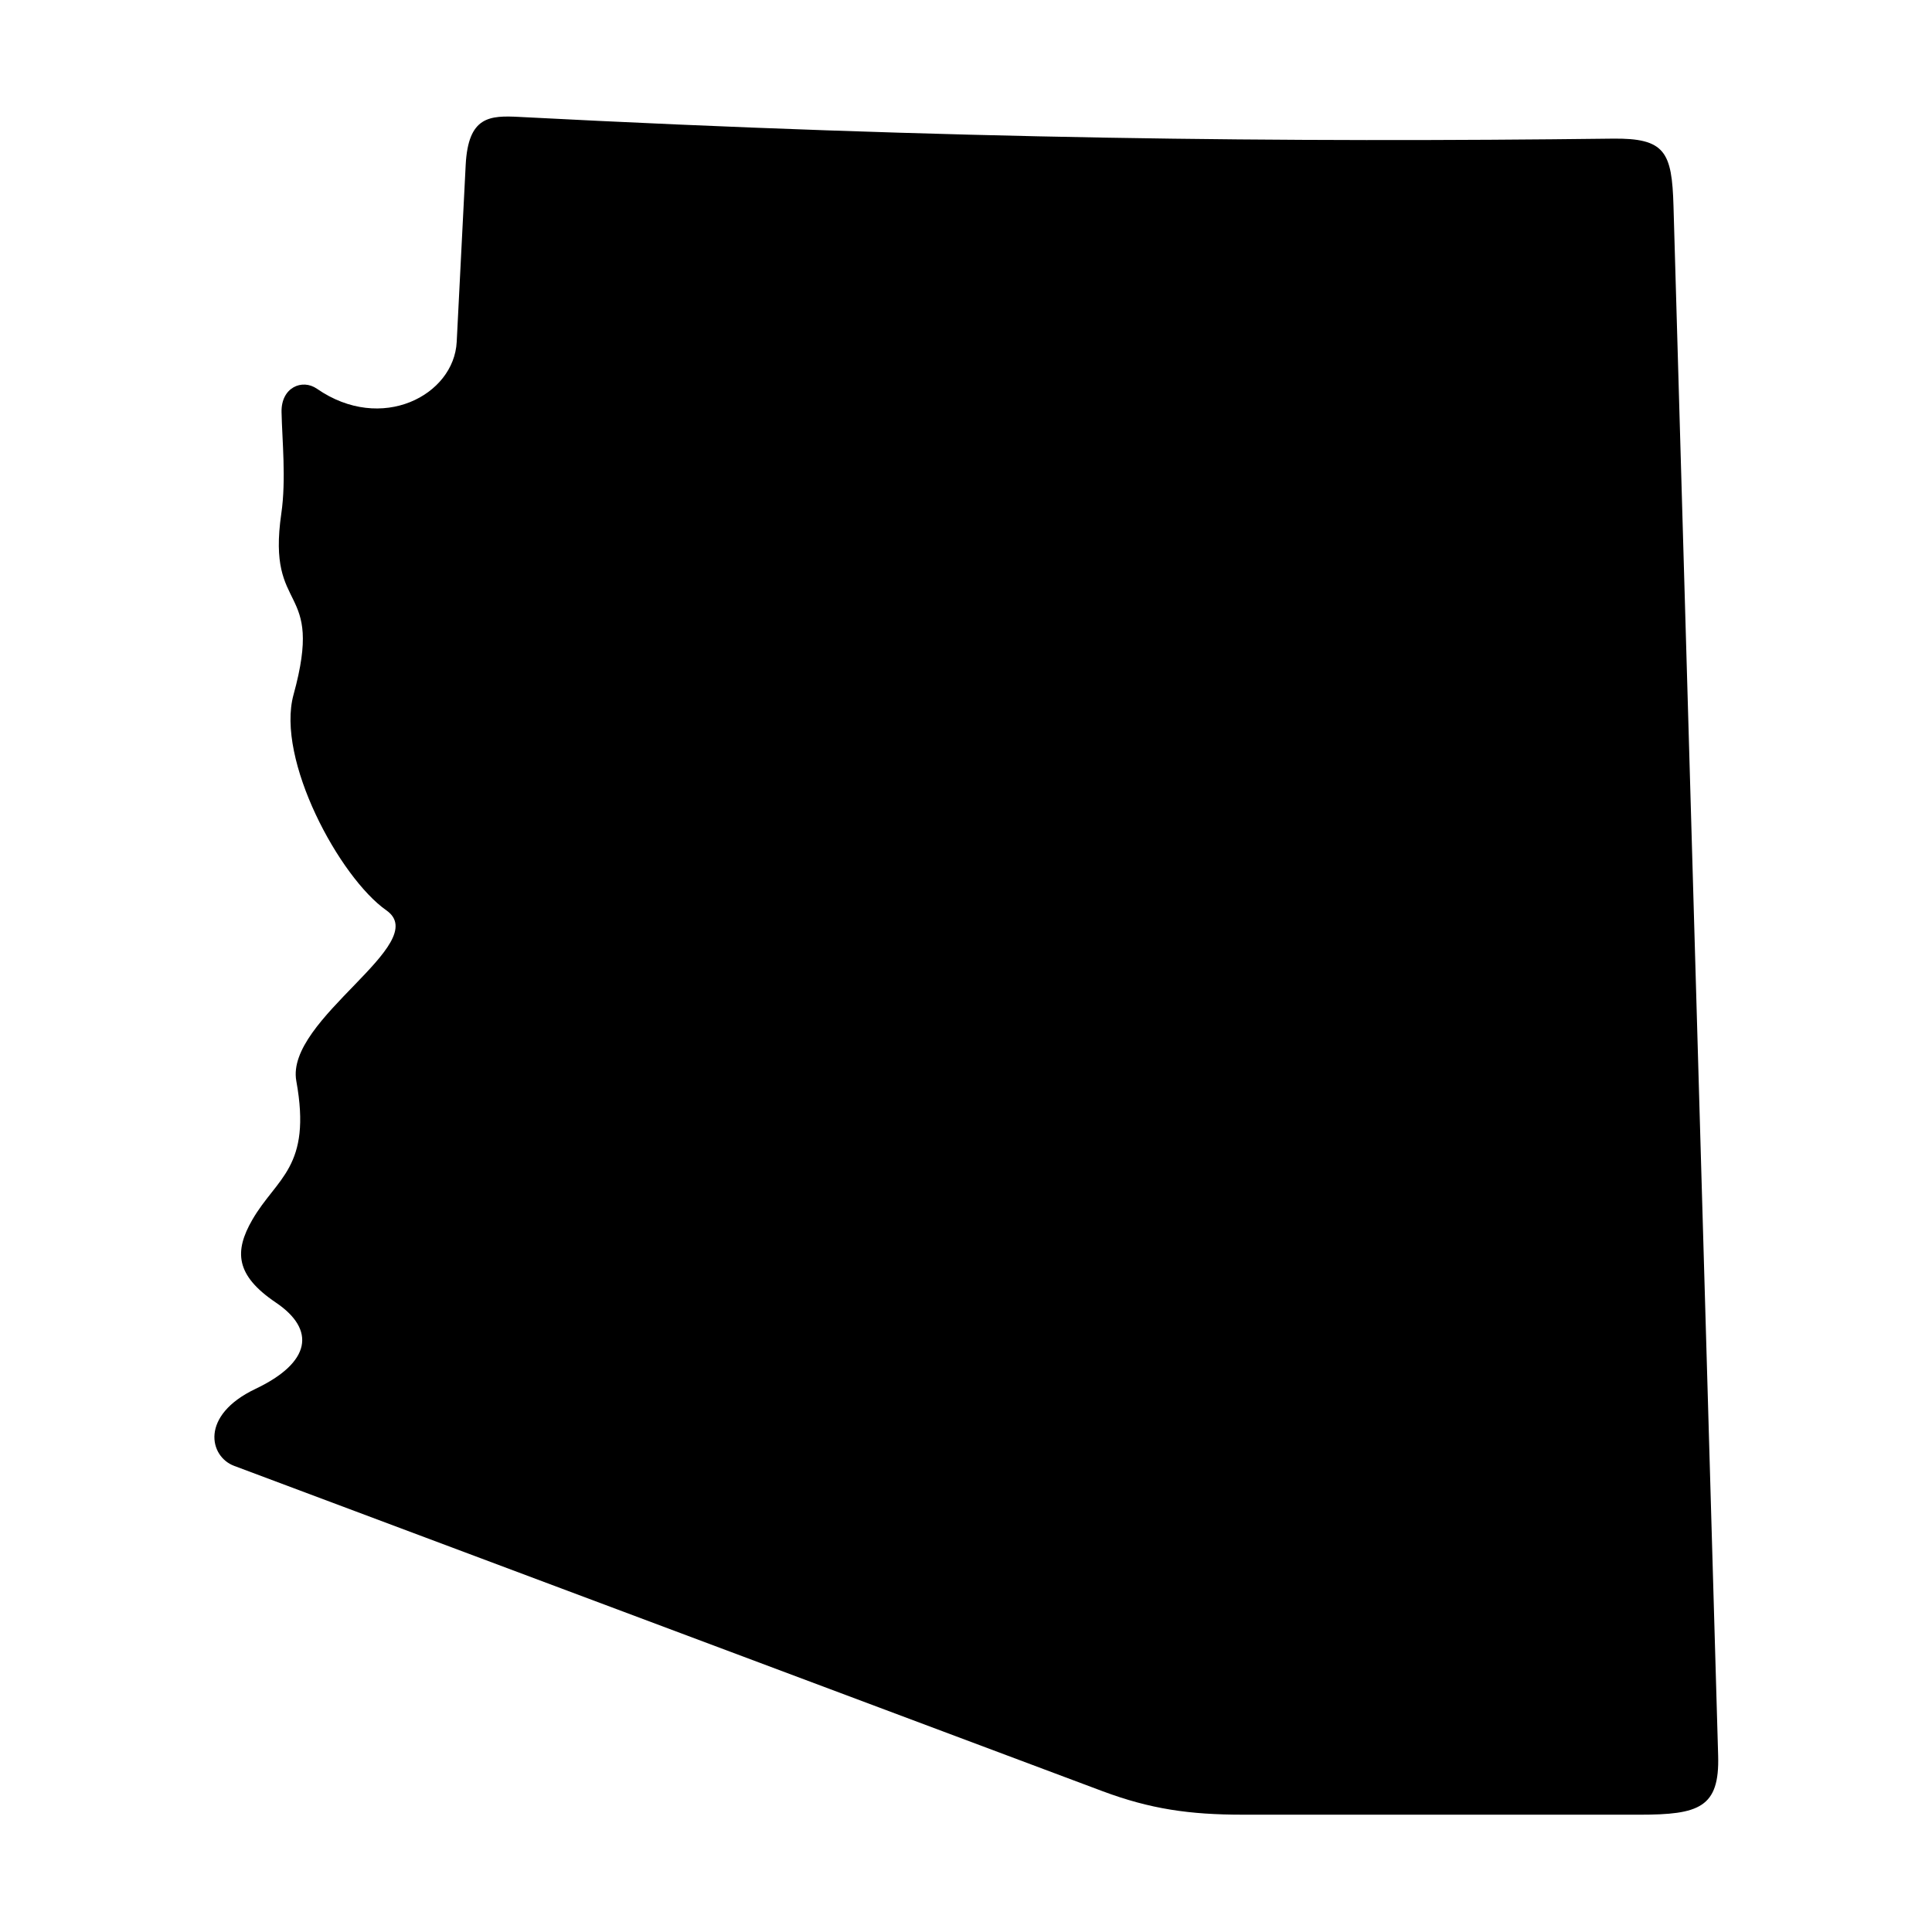
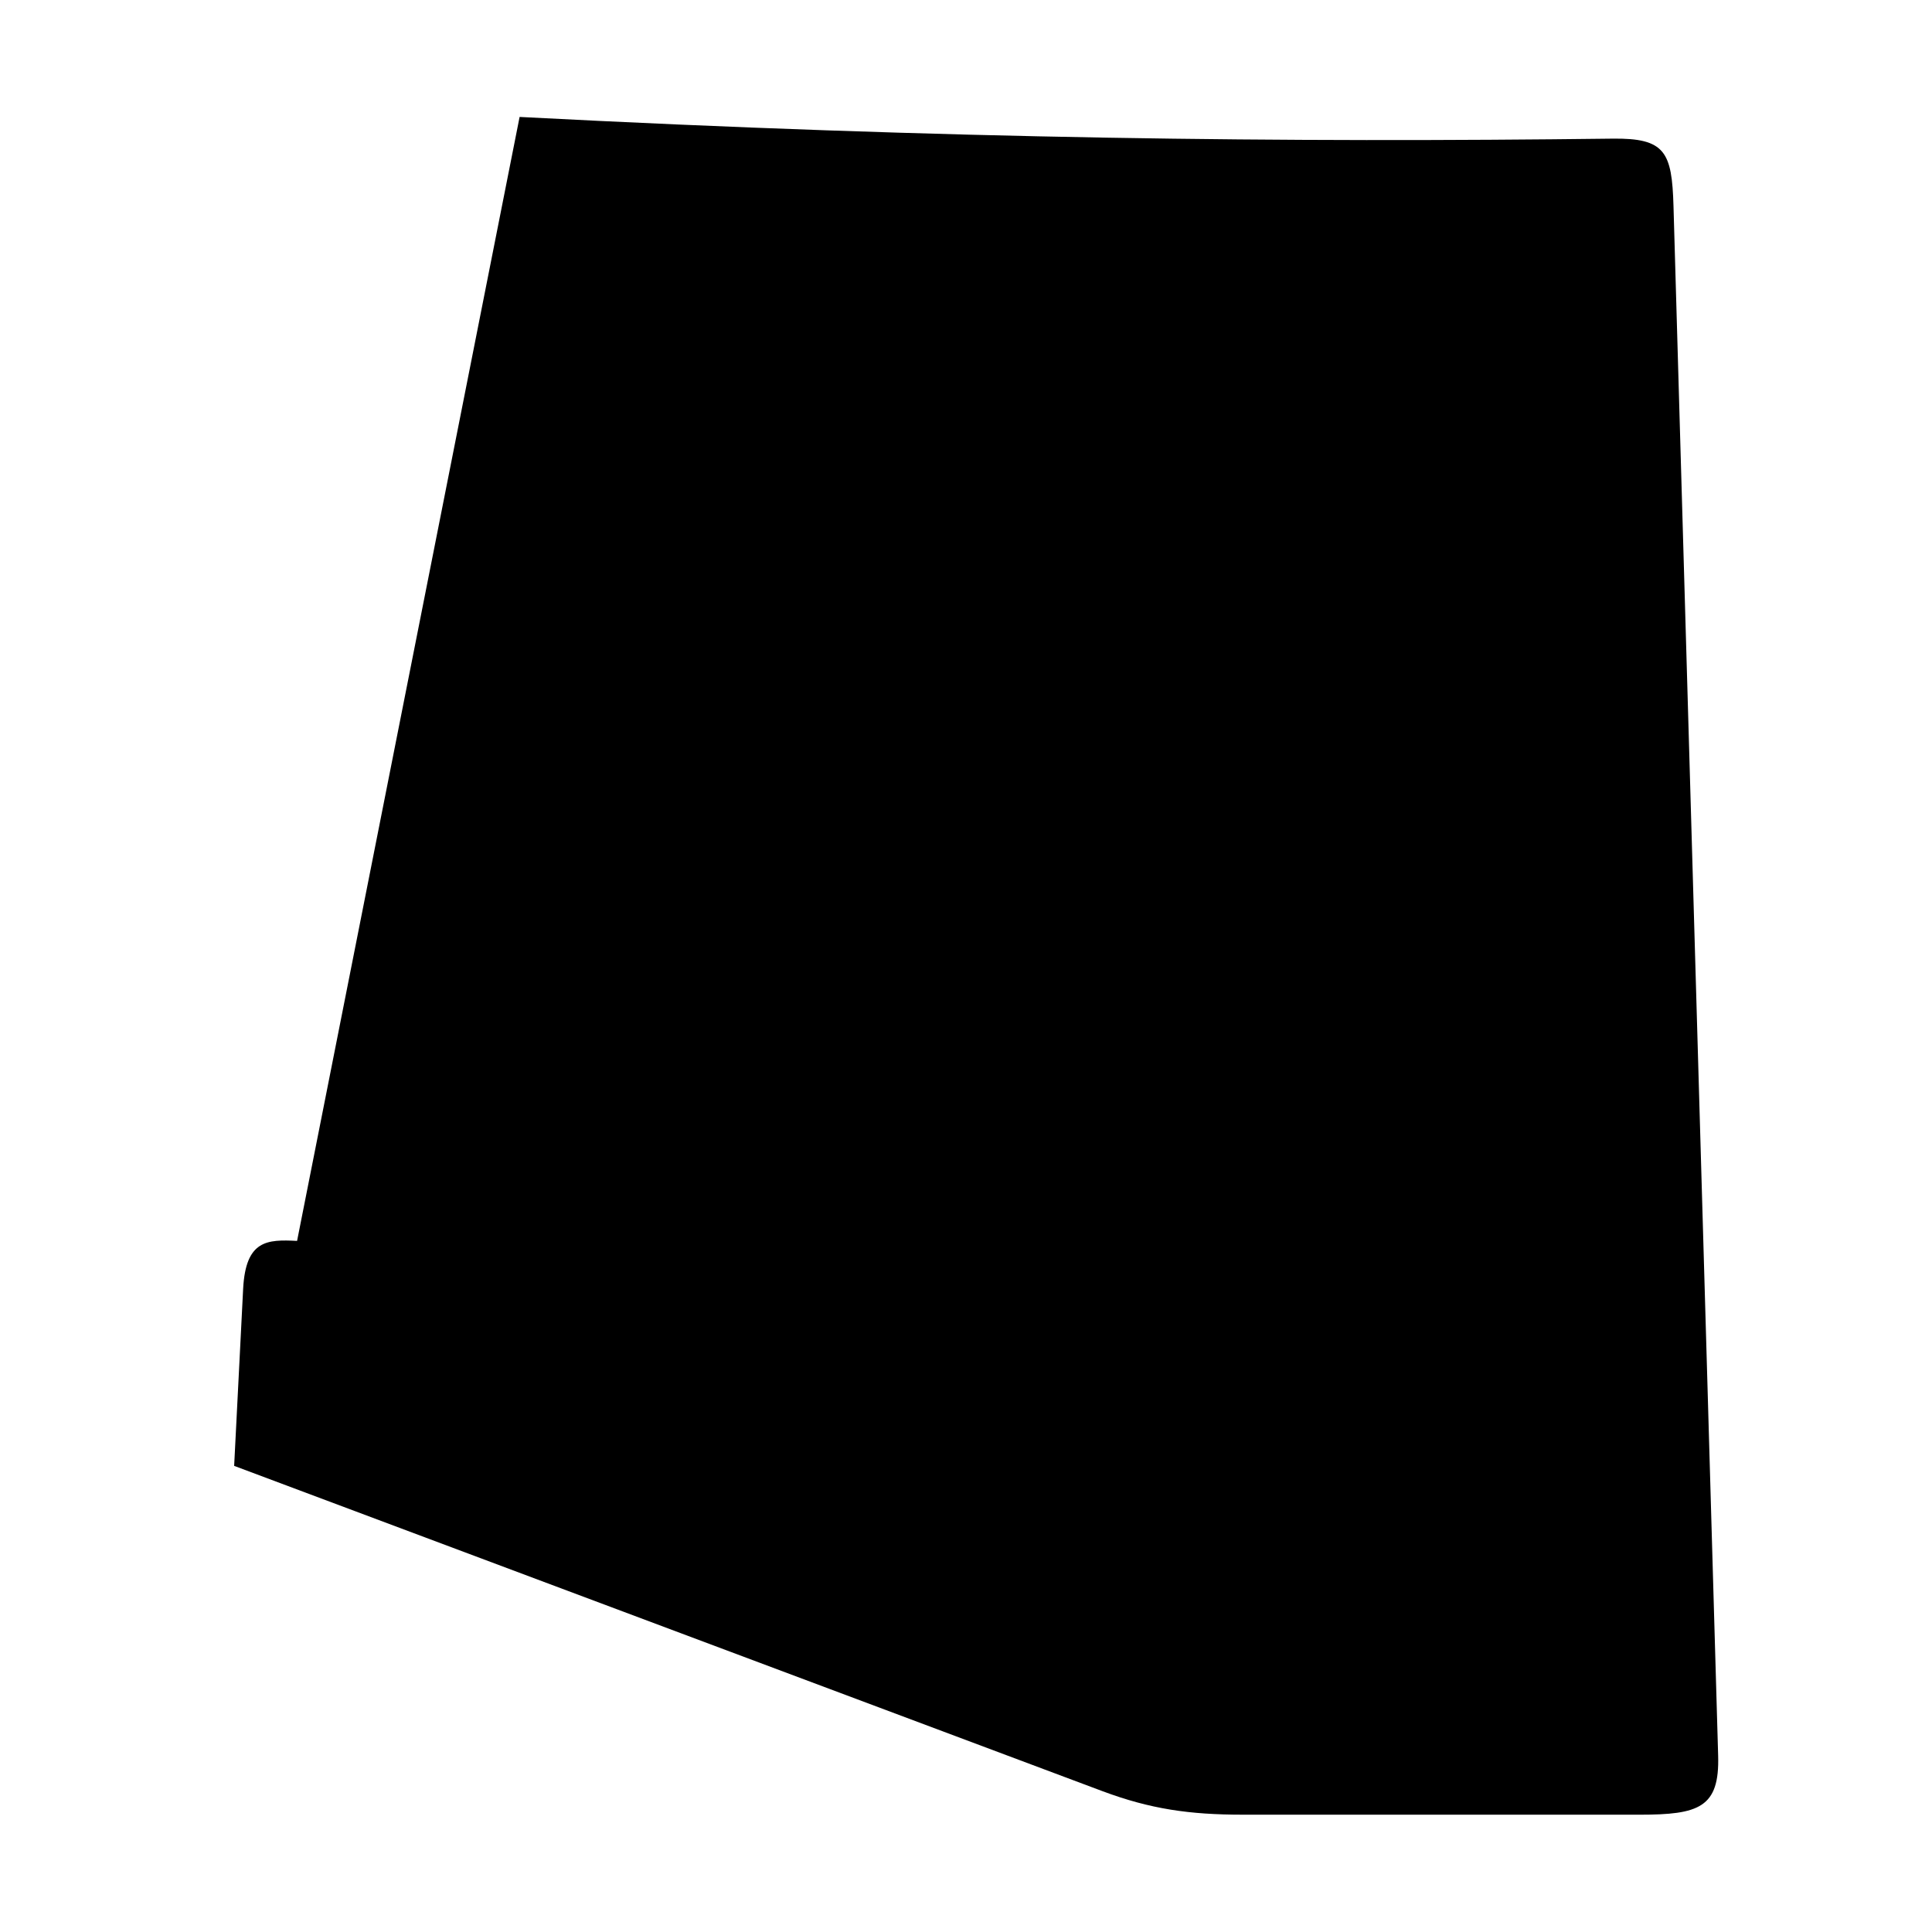
<svg xmlns="http://www.w3.org/2000/svg" fill="#000000" width="800px" height="800px" version="1.1" viewBox="144 144 512 512">
-   <path d="m281.7 174.99c113.77 5.93 204.29 6.797 289.61 5.75 13.996-0.18 15.77 3.519 16.184 17.863l11.832 410.63c0.414 13.809-5.078 15.68-20.82 15.68l-105.16-0.004c-14.086 0-24.492-1.488-37.203-6.242l-230.09-86.199c-6.594-2.453-9.129-13.355 5.625-20.387 14.777-7.019 16.09-15.715 5.391-22.914-10.699-7.238-11.016-13.562-6.207-21.906 6.465-11.195 15.832-13.871 11.664-36.785-2.977-16.395 36.293-36.531 23.875-45.219-12.422-8.723-29.328-40.004-24.609-57.172 8.273-30.039-7.203-20.707-3.242-47.996 1.316-8.98 0.207-19.625 0.062-26.875-0.141-6.562 5.484-8.902 9.387-6.188 17.117 11.863 36.332 1.695 37.031-12.422l2.383-46.945c0.684-12.895 6.336-13.082 14.293-12.672z" />
+   <path d="m281.7 174.99c113.77 5.93 204.29 6.797 289.61 5.75 13.996-0.18 15.77 3.519 16.184 17.863l11.832 410.63c0.414 13.809-5.078 15.68-20.82 15.68l-105.16-0.004c-14.086 0-24.492-1.488-37.203-6.242l-230.09-86.199l2.383-46.945c0.684-12.895 6.336-13.082 14.293-12.672z" />
</svg>